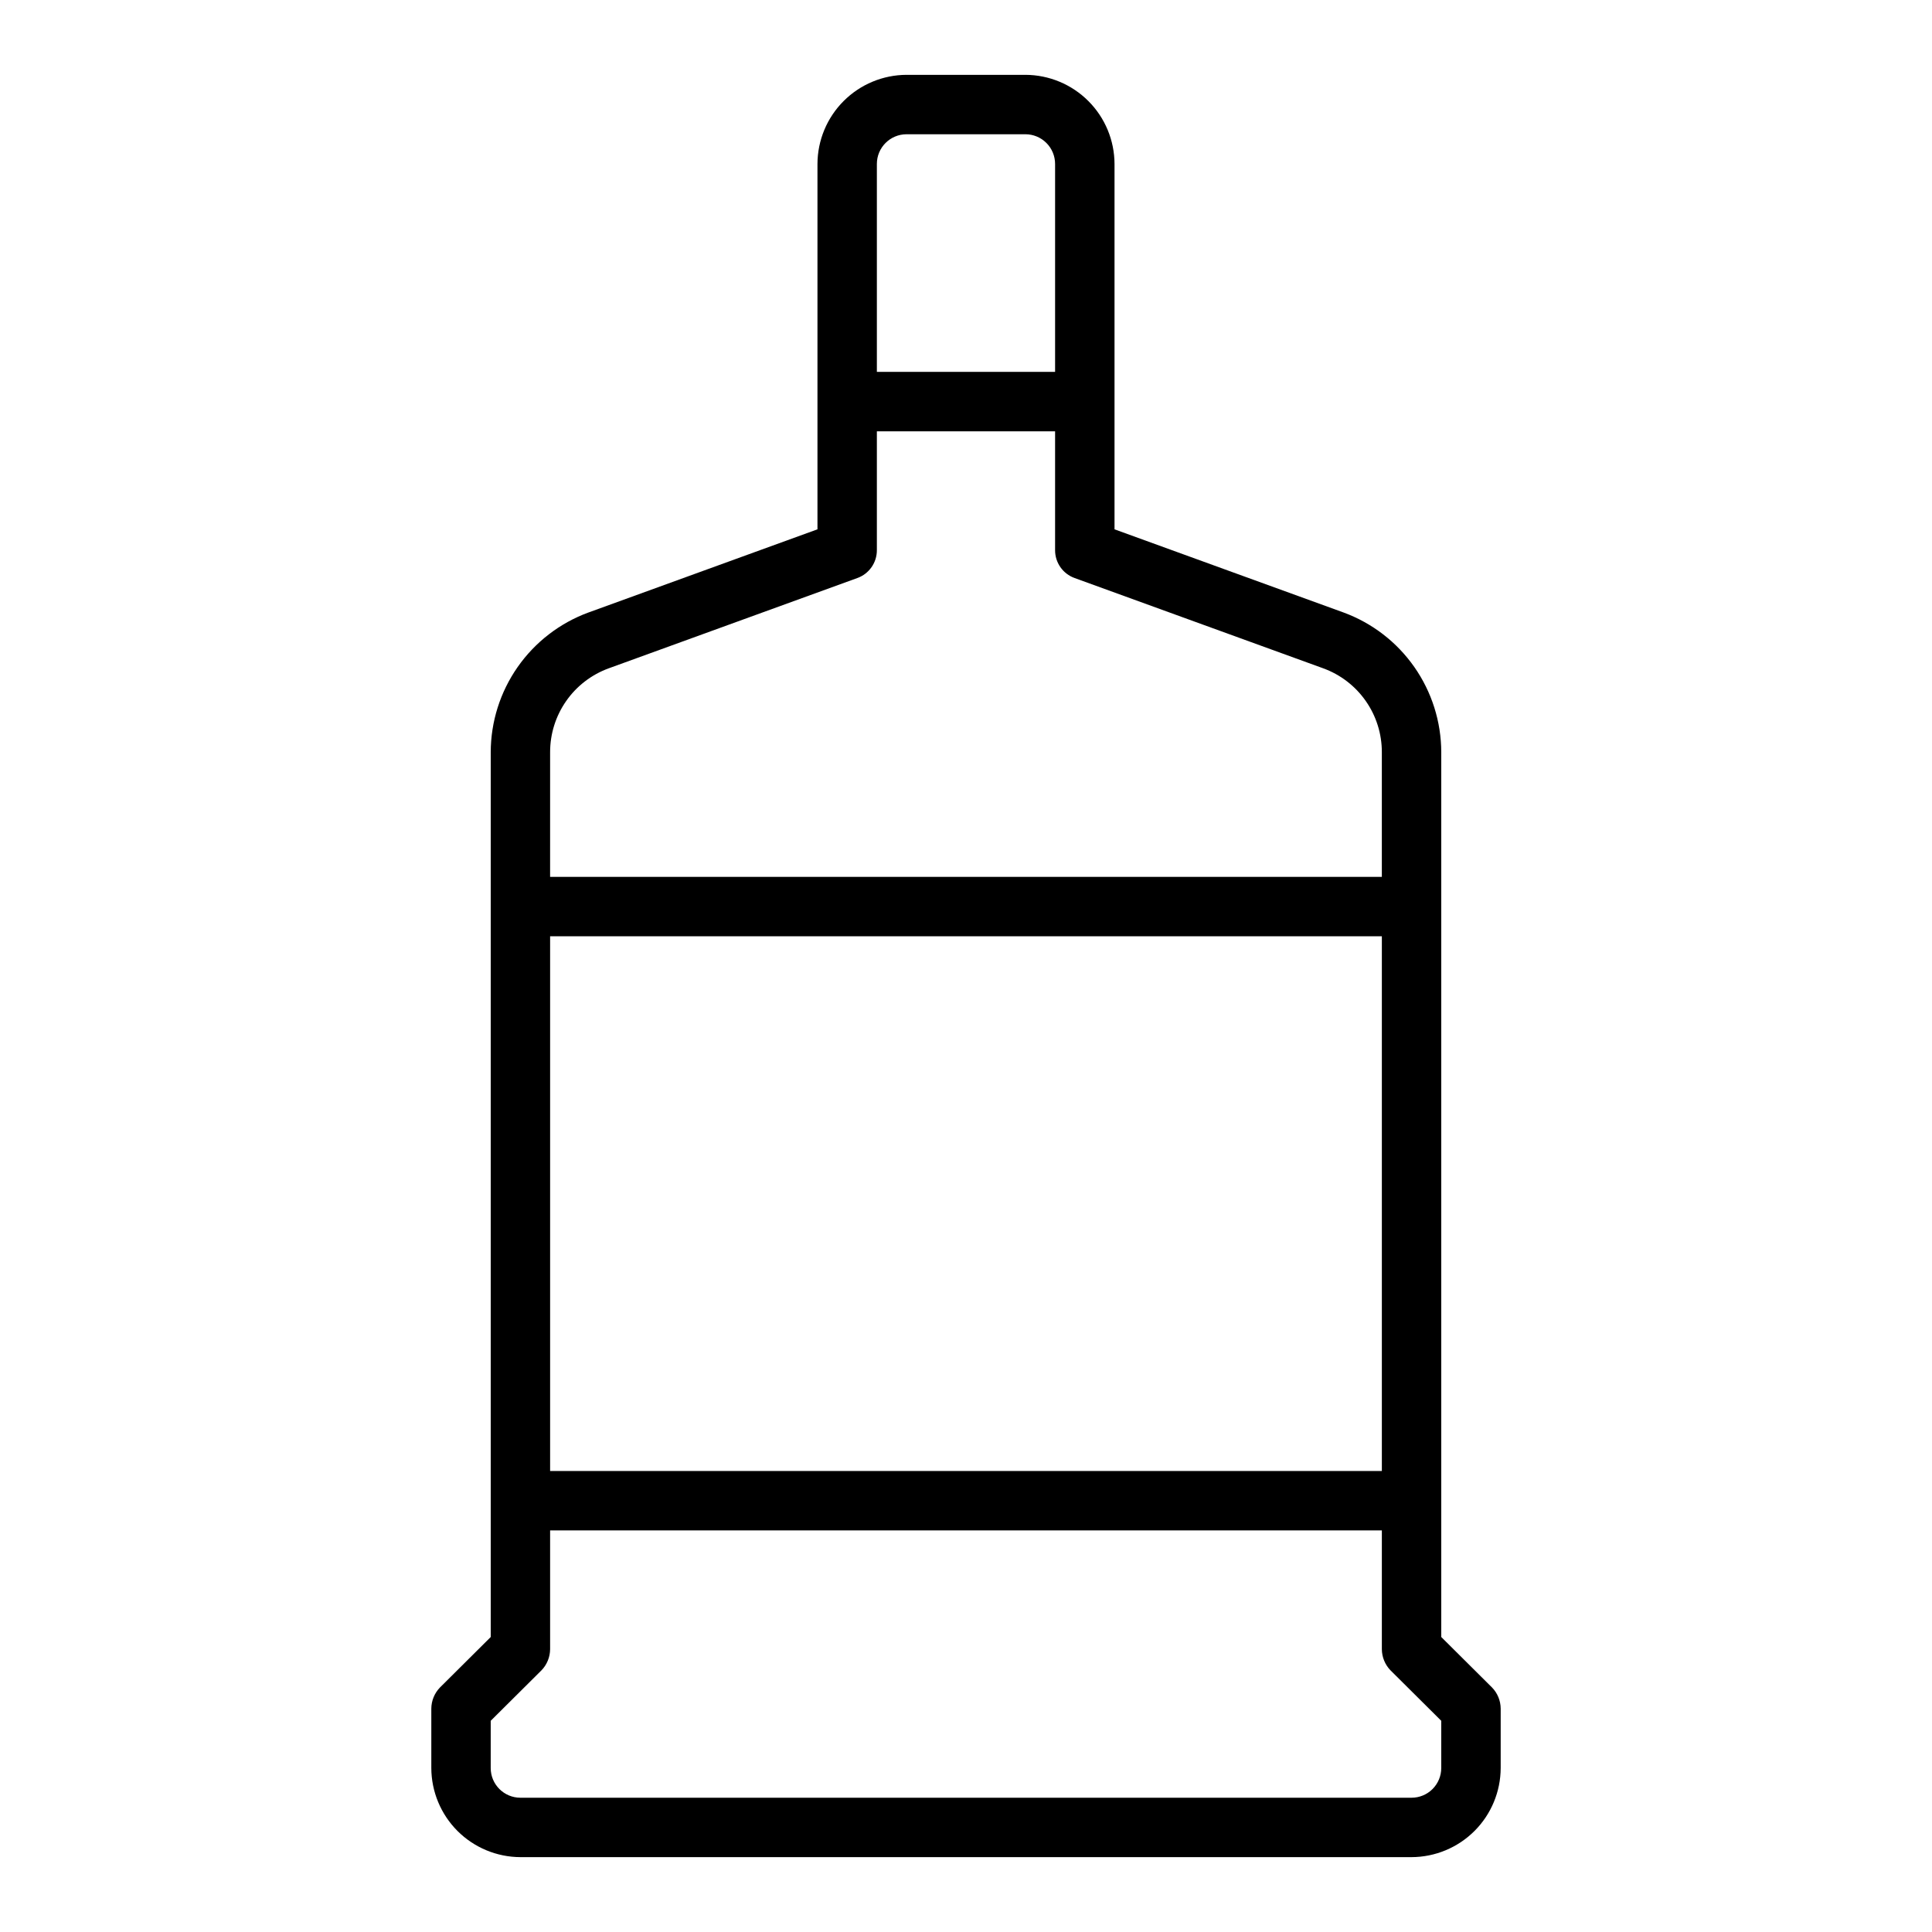
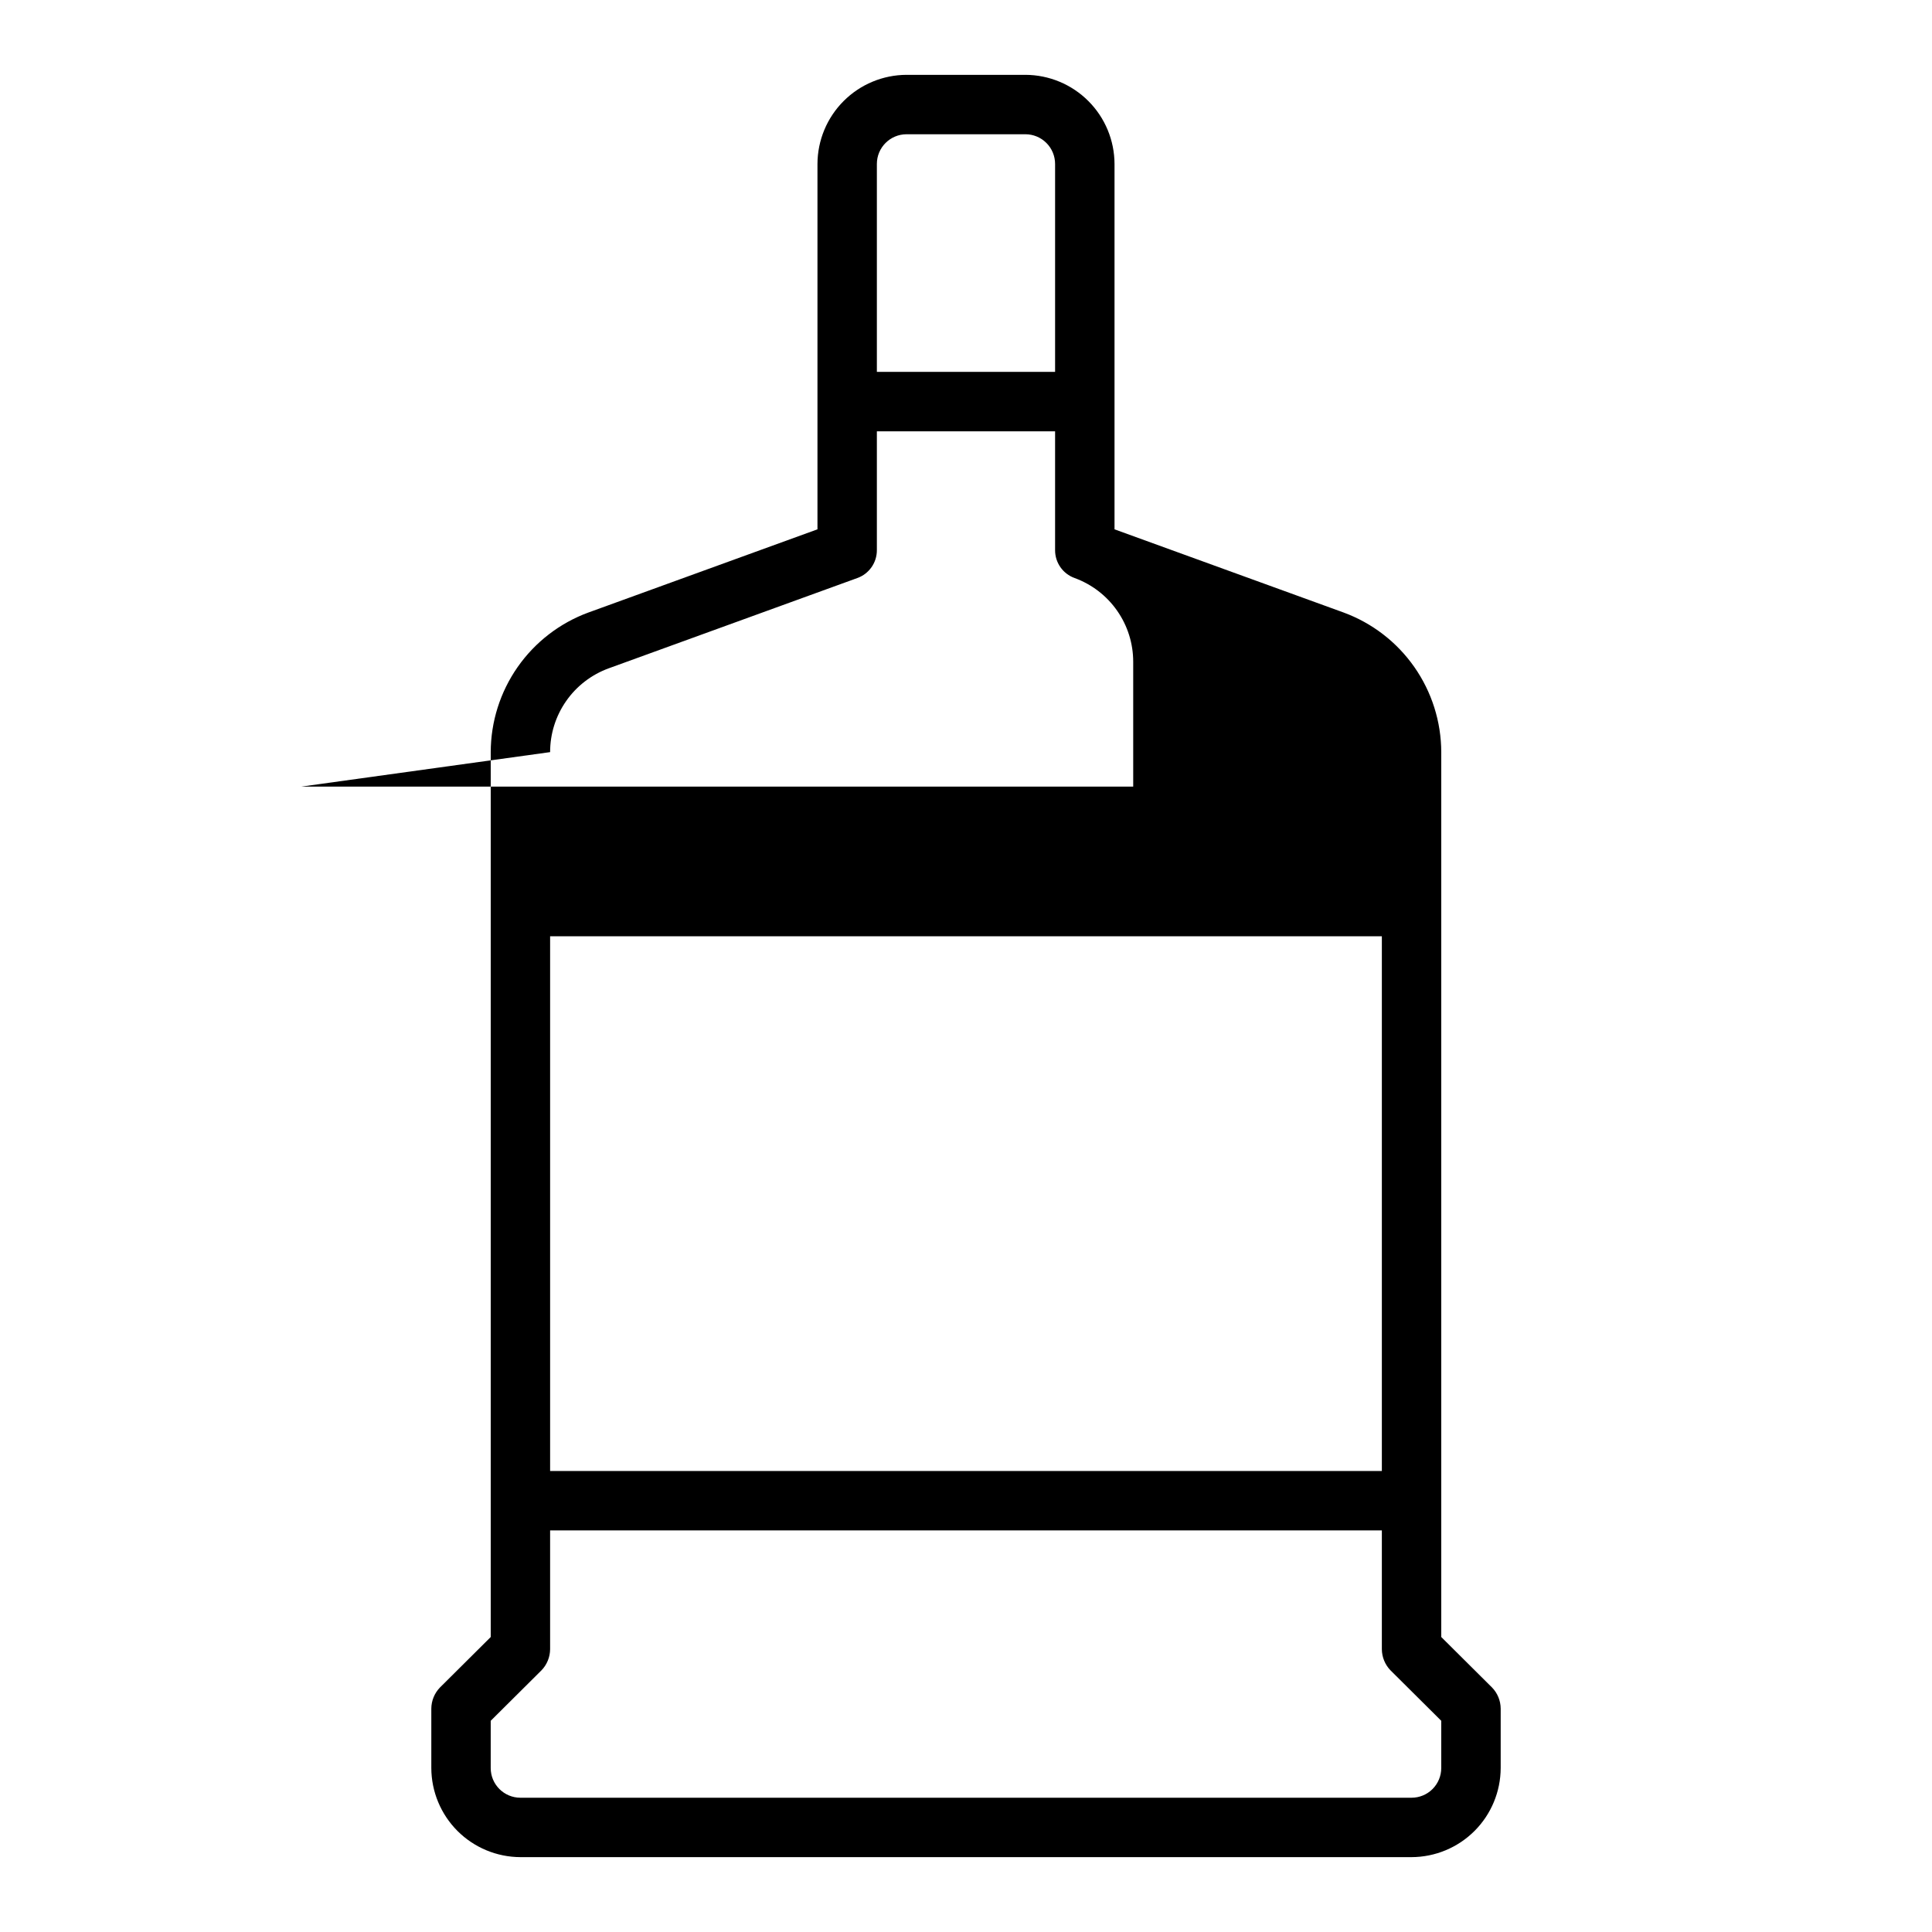
<svg xmlns="http://www.w3.org/2000/svg" fill="#000000" width="800px" height="800px" version="1.1" viewBox="144 144 512 512">
-   <path d="m539.41 591.21-13.461-13.383v-234.51c-0.02-8.074-2.516-15.949-7.144-22.562-4.629-6.613-11.176-11.652-18.754-14.438l-60.691-22.039v-96.828c-0.02-6.258-2.512-12.254-6.938-16.676-4.426-4.426-10.422-6.922-16.68-6.941h-31.488c-6.258 0.02-12.254 2.516-16.68 6.941-4.422 4.422-6.918 10.418-6.938 16.676v96.828l-60.691 22.043v-0.004c-7.578 2.785-14.121 7.824-18.754 14.438-4.629 6.613-7.121 14.488-7.144 22.562v234.51l-13.461 13.383c-1.449 1.5-2.269 3.5-2.285 5.59v15.742c0.02 6.258 2.516 12.254 6.938 16.68 4.426 4.422 10.422 6.918 16.68 6.938h236.16c6.258-0.02 12.254-2.516 16.68-6.938 4.426-4.426 6.918-10.422 6.938-16.68v-15.742c-0.016-2.09-0.832-4.09-2.285-5.59zm-163.03-403.76c0-4.348 3.523-7.871 7.871-7.871h31.488c2.09 0 4.09 0.828 5.566 2.305 1.477 1.477 2.305 3.481 2.305 5.566v55.105h-47.23zm-86.594 155.87c-0.004-4.844 1.484-9.574 4.258-13.543 2.773-3.973 6.703-6.992 11.25-8.656l65.891-23.93c3.129-1.113 5.211-4.082 5.195-7.402v-31.488h47.23v31.488c-0.016 3.32 2.066 6.289 5.195 7.402l65.891 23.93c4.551 1.664 8.477 4.684 11.25 8.656 2.777 3.969 4.262 8.699 4.258 13.543v33.062h-220.42zm0 48.805h220.42v141.7h-220.42zm236.16 220.42c0 2.09-0.828 4.09-2.305 5.566-1.477 1.477-3.477 2.305-5.566 2.305h-236.16c-4.348 0-7.871-3.523-7.871-7.871v-12.516l13.461-13.383c1.449-1.5 2.266-3.504 2.281-5.59v-31.488h220.42v31.488c0.016 2.086 0.832 4.09 2.281 5.59l13.461 13.383z" />
+   <path d="m539.41 591.21-13.461-13.383v-234.51c-0.02-8.074-2.516-15.949-7.144-22.562-4.629-6.613-11.176-11.652-18.754-14.438l-60.691-22.039v-96.828c-0.02-6.258-2.512-12.254-6.938-16.676-4.426-4.426-10.422-6.922-16.68-6.941h-31.488c-6.258 0.02-12.254 2.516-16.68 6.941-4.422 4.422-6.918 10.418-6.938 16.676v96.828l-60.691 22.043v-0.004c-7.578 2.785-14.121 7.824-18.754 14.438-4.629 6.613-7.121 14.488-7.144 22.562v234.51l-13.461 13.383c-1.449 1.5-2.269 3.5-2.285 5.59v15.742c0.02 6.258 2.516 12.254 6.938 16.68 4.426 4.422 10.422 6.918 16.68 6.938h236.16c6.258-0.02 12.254-2.516 16.68-6.938 4.426-4.426 6.918-10.422 6.938-16.68v-15.742c-0.016-2.09-0.832-4.09-2.285-5.59zm-163.03-403.76c0-4.348 3.523-7.871 7.871-7.871h31.488c2.09 0 4.09 0.828 5.566 2.305 1.477 1.477 2.305 3.481 2.305 5.566v55.105h-47.23zm-86.594 155.87c-0.004-4.844 1.484-9.574 4.258-13.543 2.773-3.973 6.703-6.992 11.25-8.656l65.891-23.93c3.129-1.113 5.211-4.082 5.195-7.402v-31.488h47.23v31.488c-0.016 3.32 2.066 6.289 5.195 7.402c4.551 1.664 8.477 4.684 11.25 8.656 2.777 3.969 4.262 8.699 4.258 13.543v33.062h-220.42zm0 48.805h220.42v141.7h-220.42zm236.16 220.42c0 2.09-0.828 4.09-2.305 5.566-1.477 1.477-3.477 2.305-5.566 2.305h-236.16c-4.348 0-7.871-3.523-7.871-7.871v-12.516l13.461-13.383c1.449-1.5 2.266-3.504 2.281-5.59v-31.488h220.42v31.488c0.016 2.086 0.832 4.09 2.281 5.59l13.461 13.383z" />
</svg>